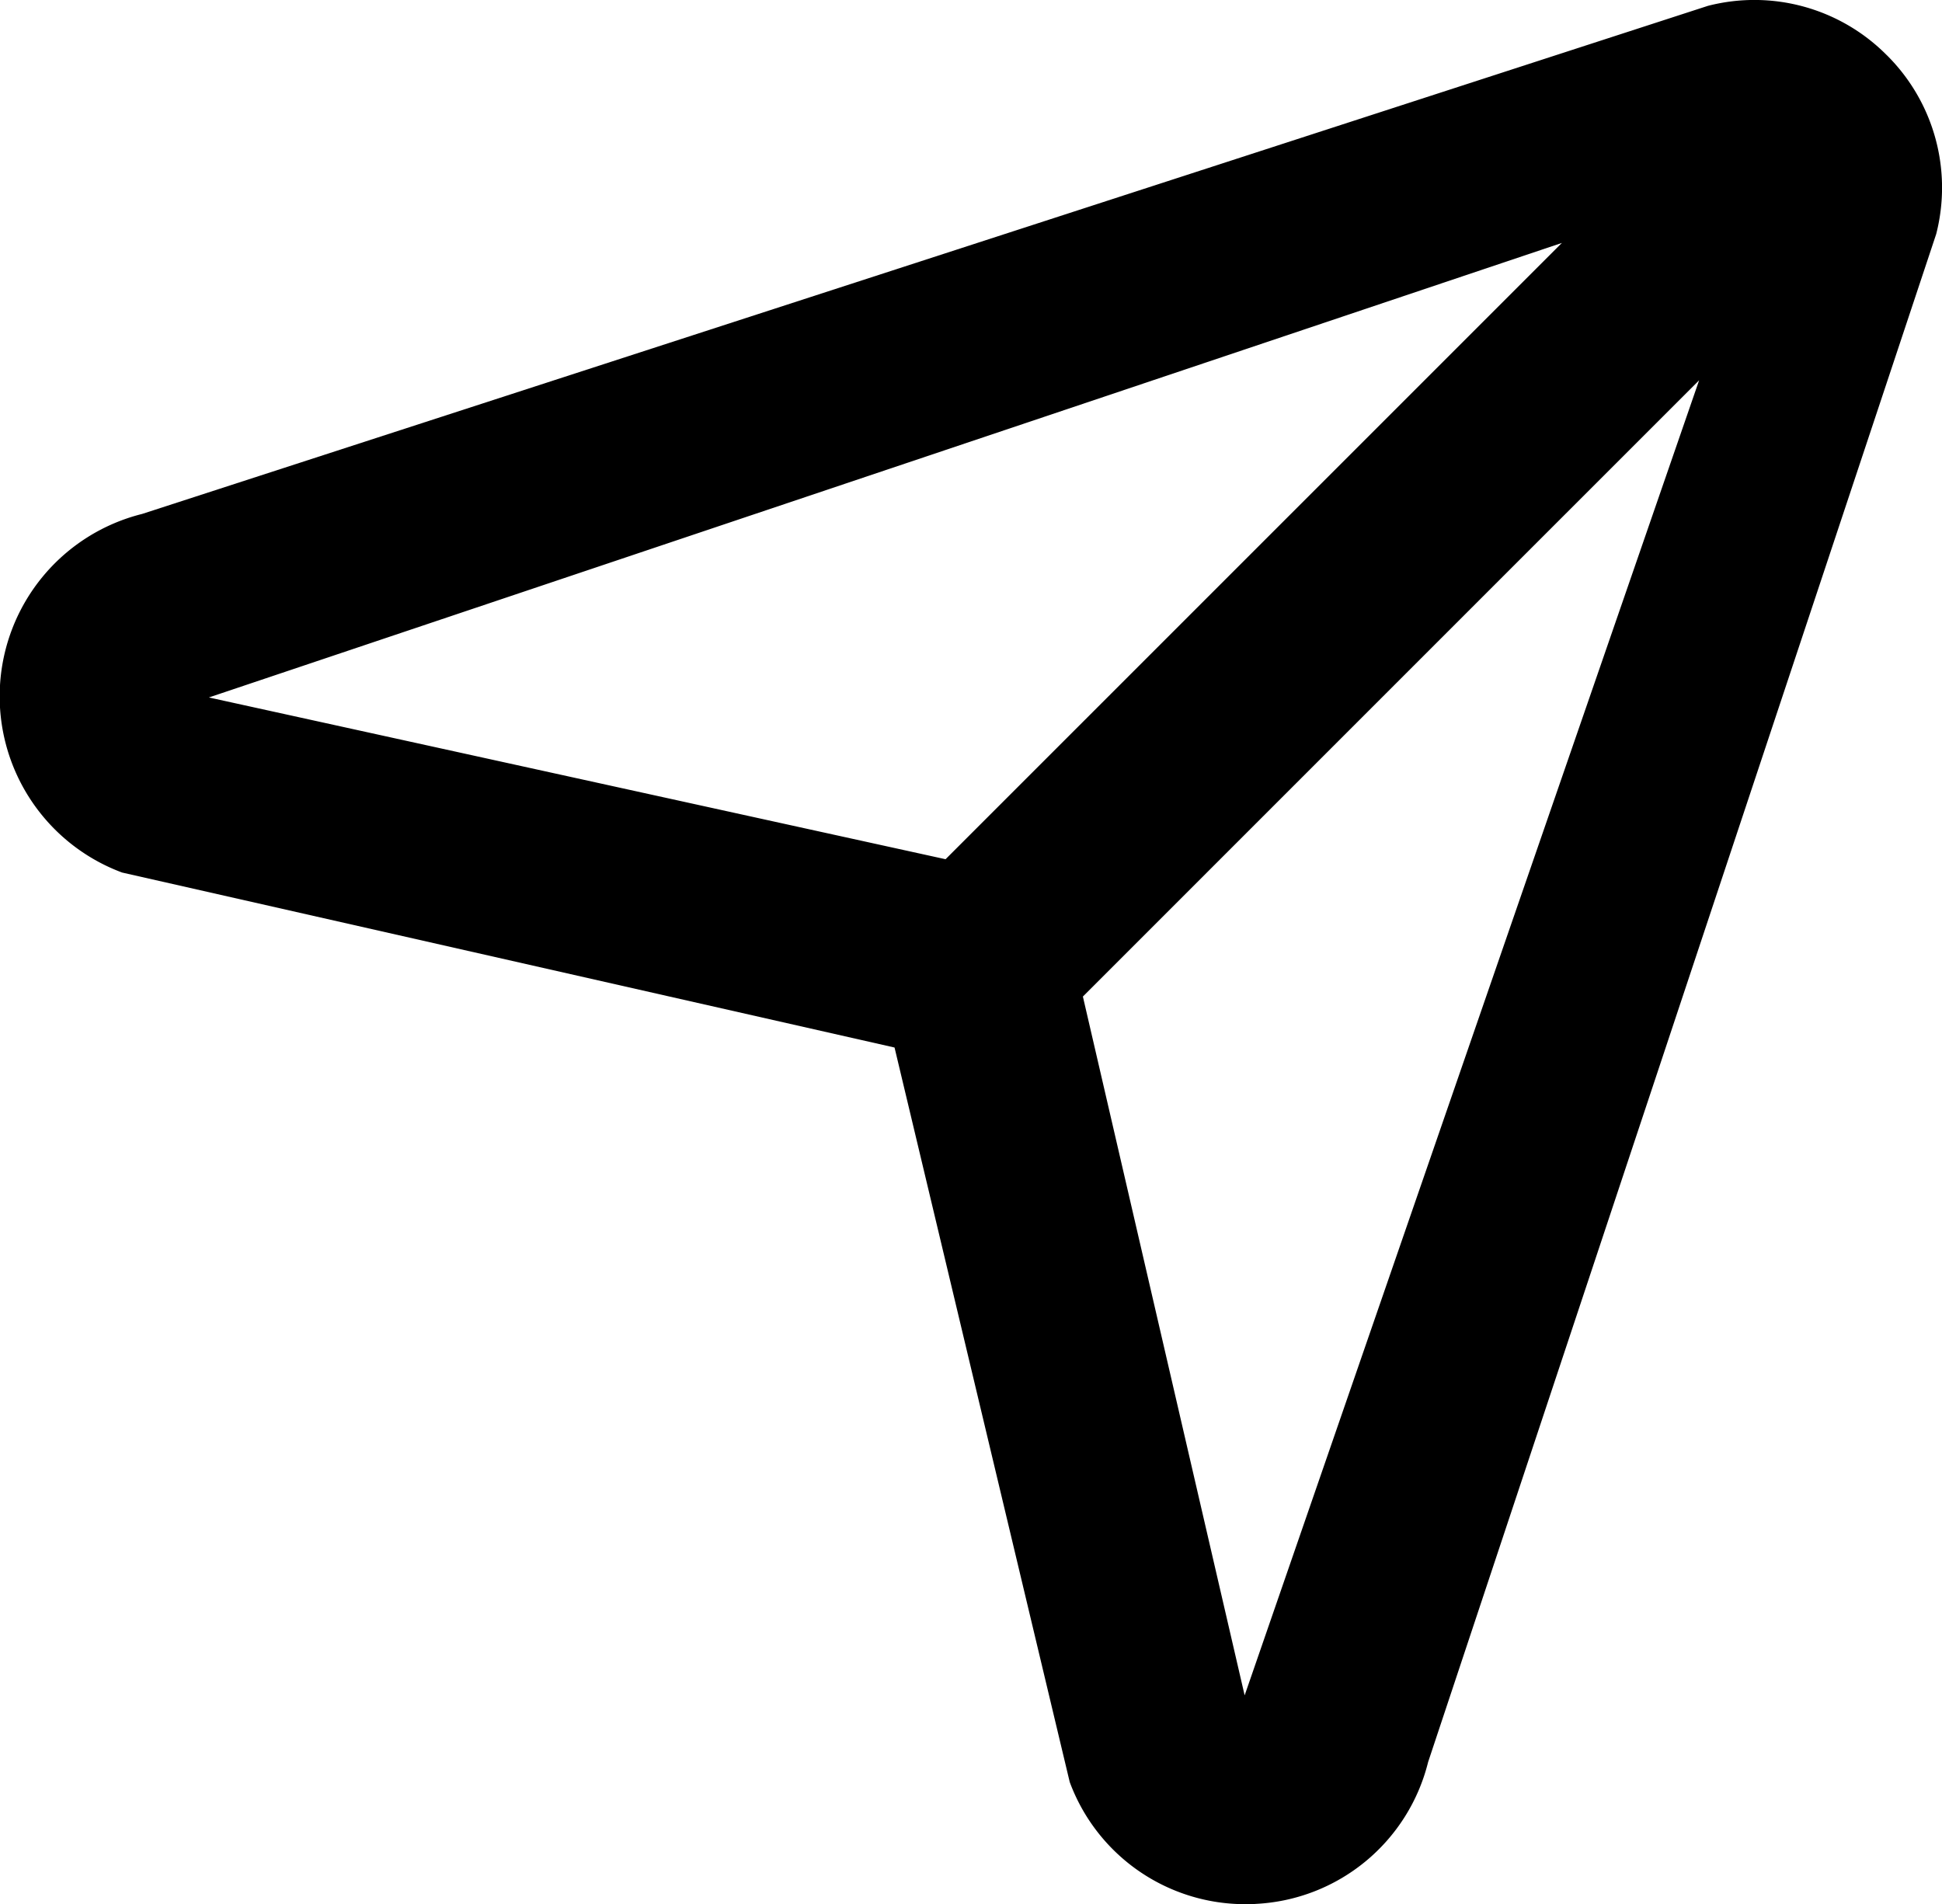
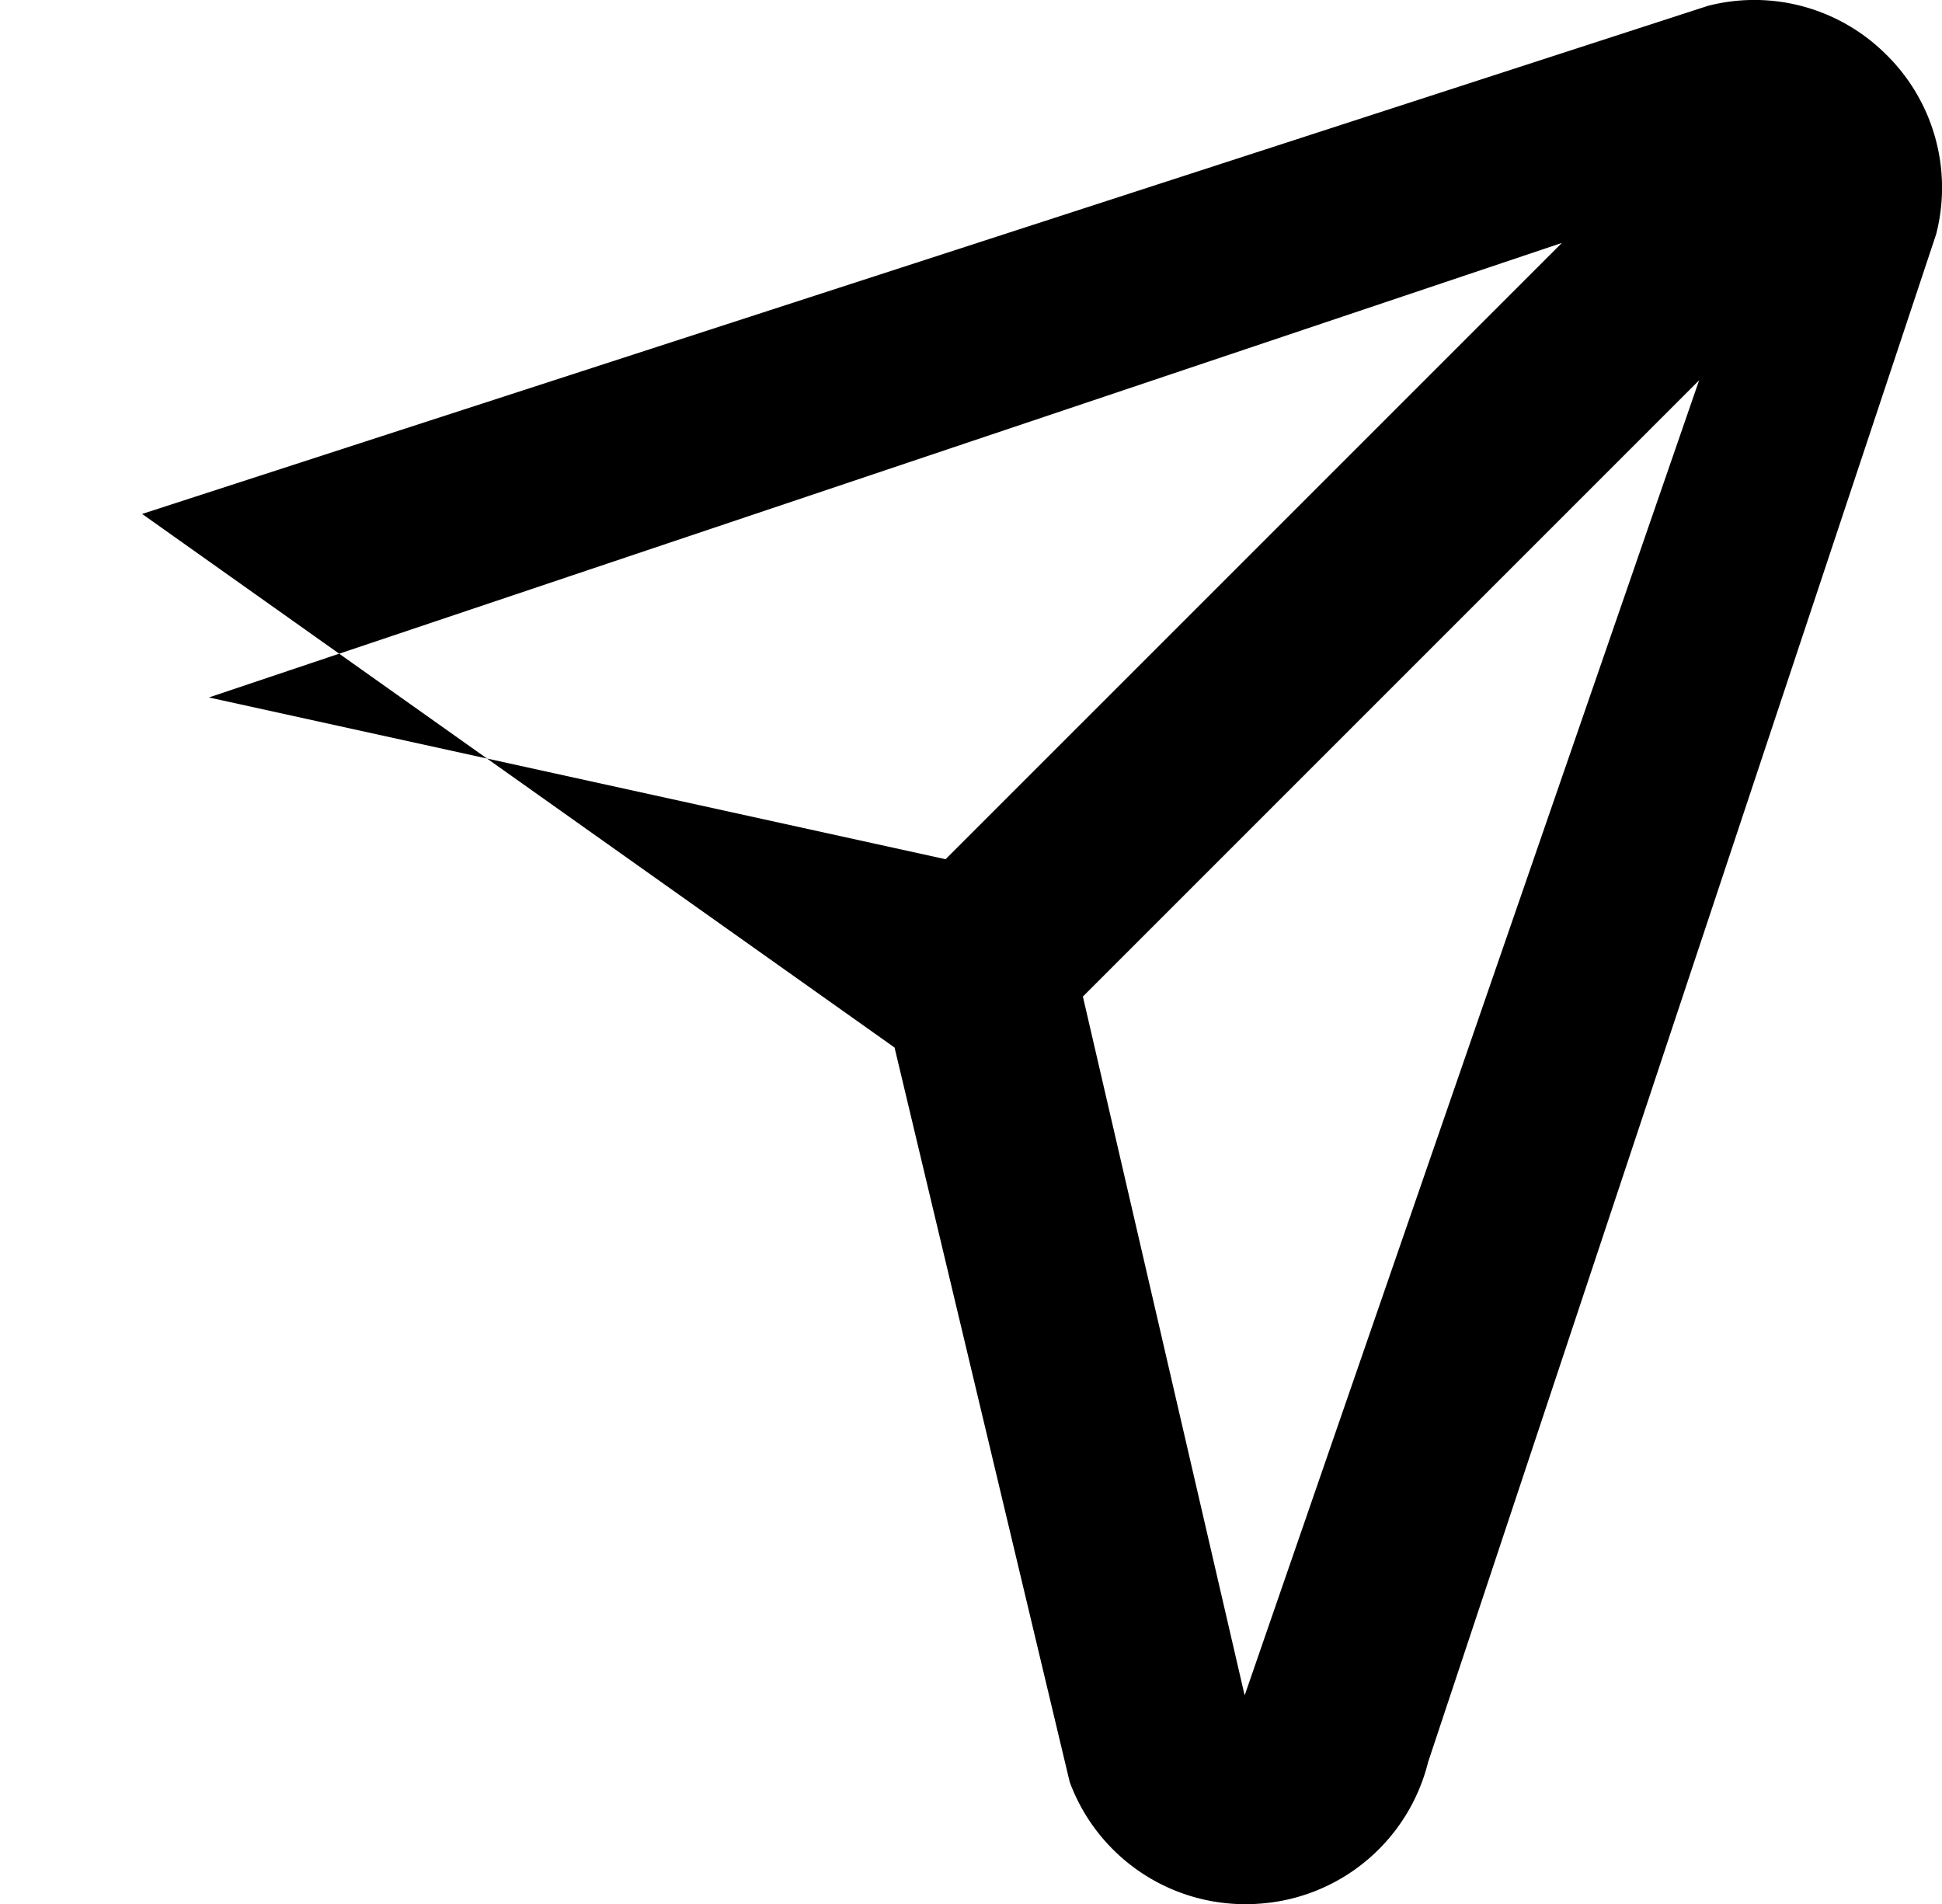
<svg xmlns="http://www.w3.org/2000/svg" viewBox="0 0 498.23 488.51">
  <g id="Layer_2" data-name="Layer 2">
    <g id="Capa_1" data-name="Capa 1">
-       <path d="M484.07,14.16A47.81,47.81,0,0,0,438.18,1.5L36.46,131.85a48.23,48.23,0,0,0-5.12,92L229.5,268.74l44.94,188.43a48,48,0,0,0,45.11,31.34c.91,0,1.84,0,2.75-.08a48,48,0,0,0,44.09-36.38l130.35-392a47.87,47.87,0,0,0-12.67-45.9ZM400.71,62.32,242.59,220.43l-189-41.5ZM319.32,434.94l-41.5-179.28,158.1-158.1Z" />
+       <path d="M484.07,14.16A47.81,47.81,0,0,0,438.18,1.5L36.46,131.85L229.5,268.74l44.94,188.43a48,48,0,0,0,45.11,31.34c.91,0,1.84,0,2.75-.08a48,48,0,0,0,44.09-36.38l130.35-392a47.87,47.87,0,0,0-12.67-45.9ZM400.71,62.32,242.59,220.43l-189-41.5ZM319.32,434.94l-41.5-179.28,158.1-158.1Z" />
    </g>
  </g>
</svg>